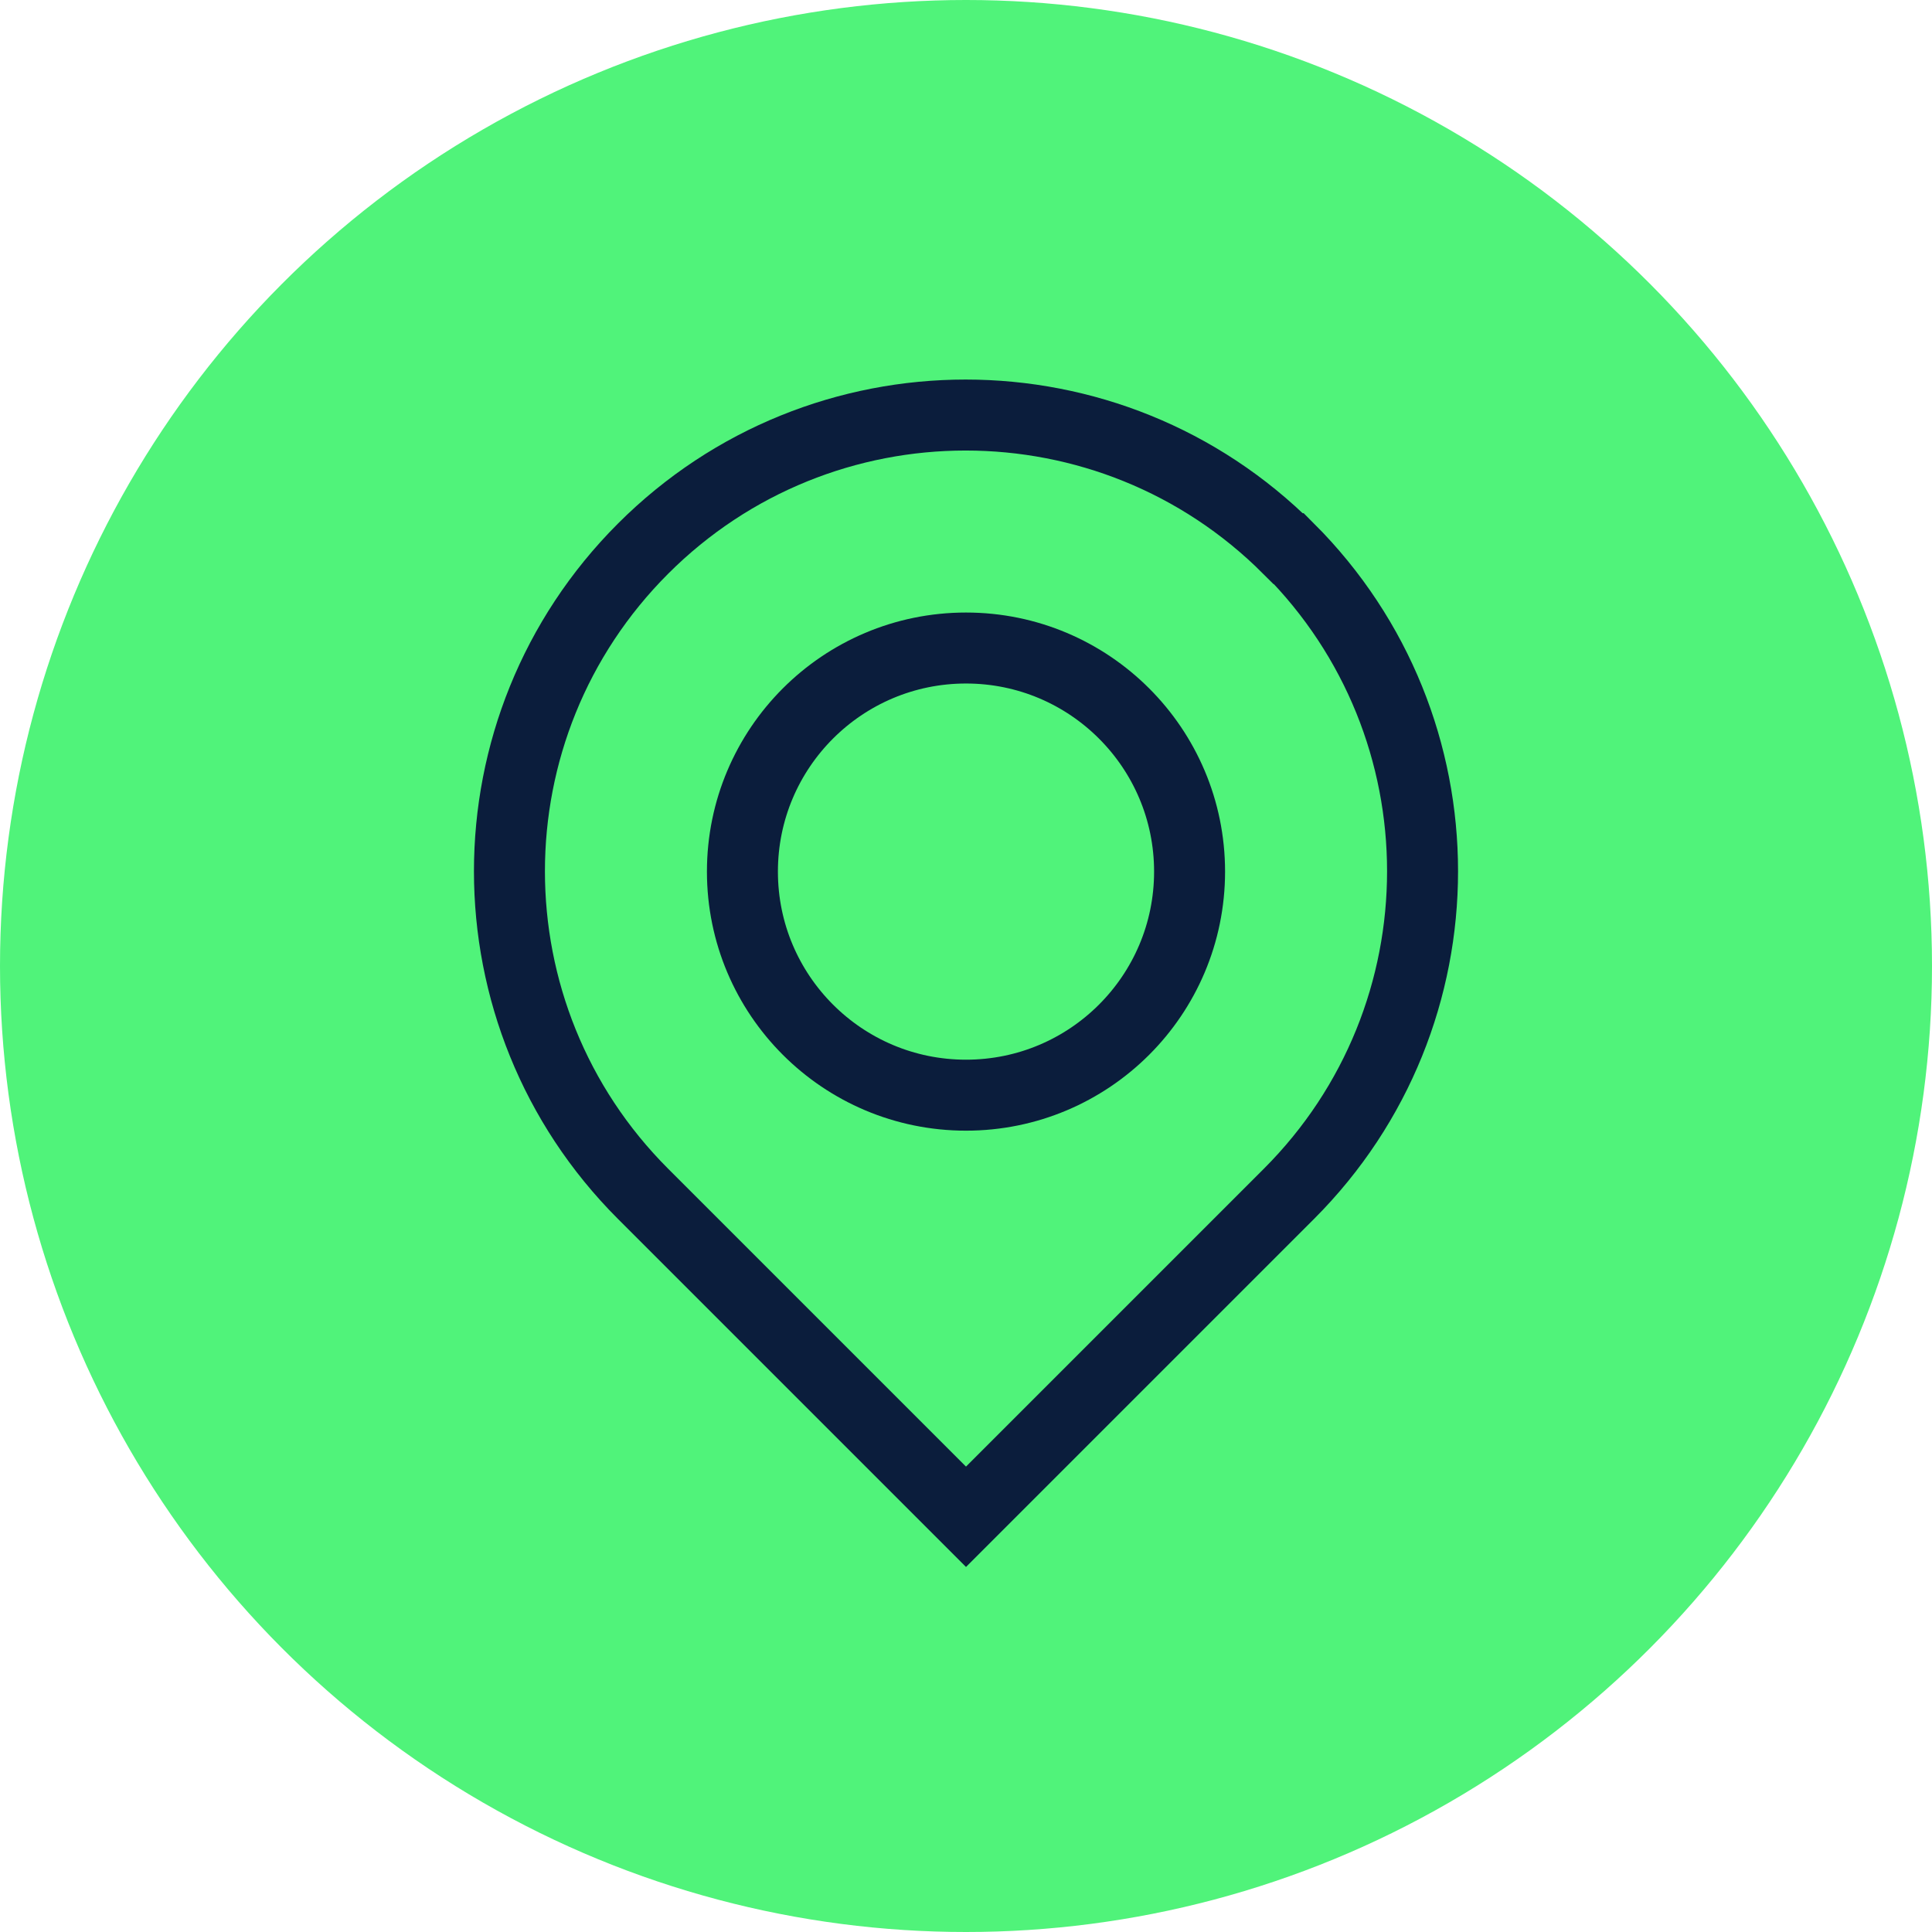
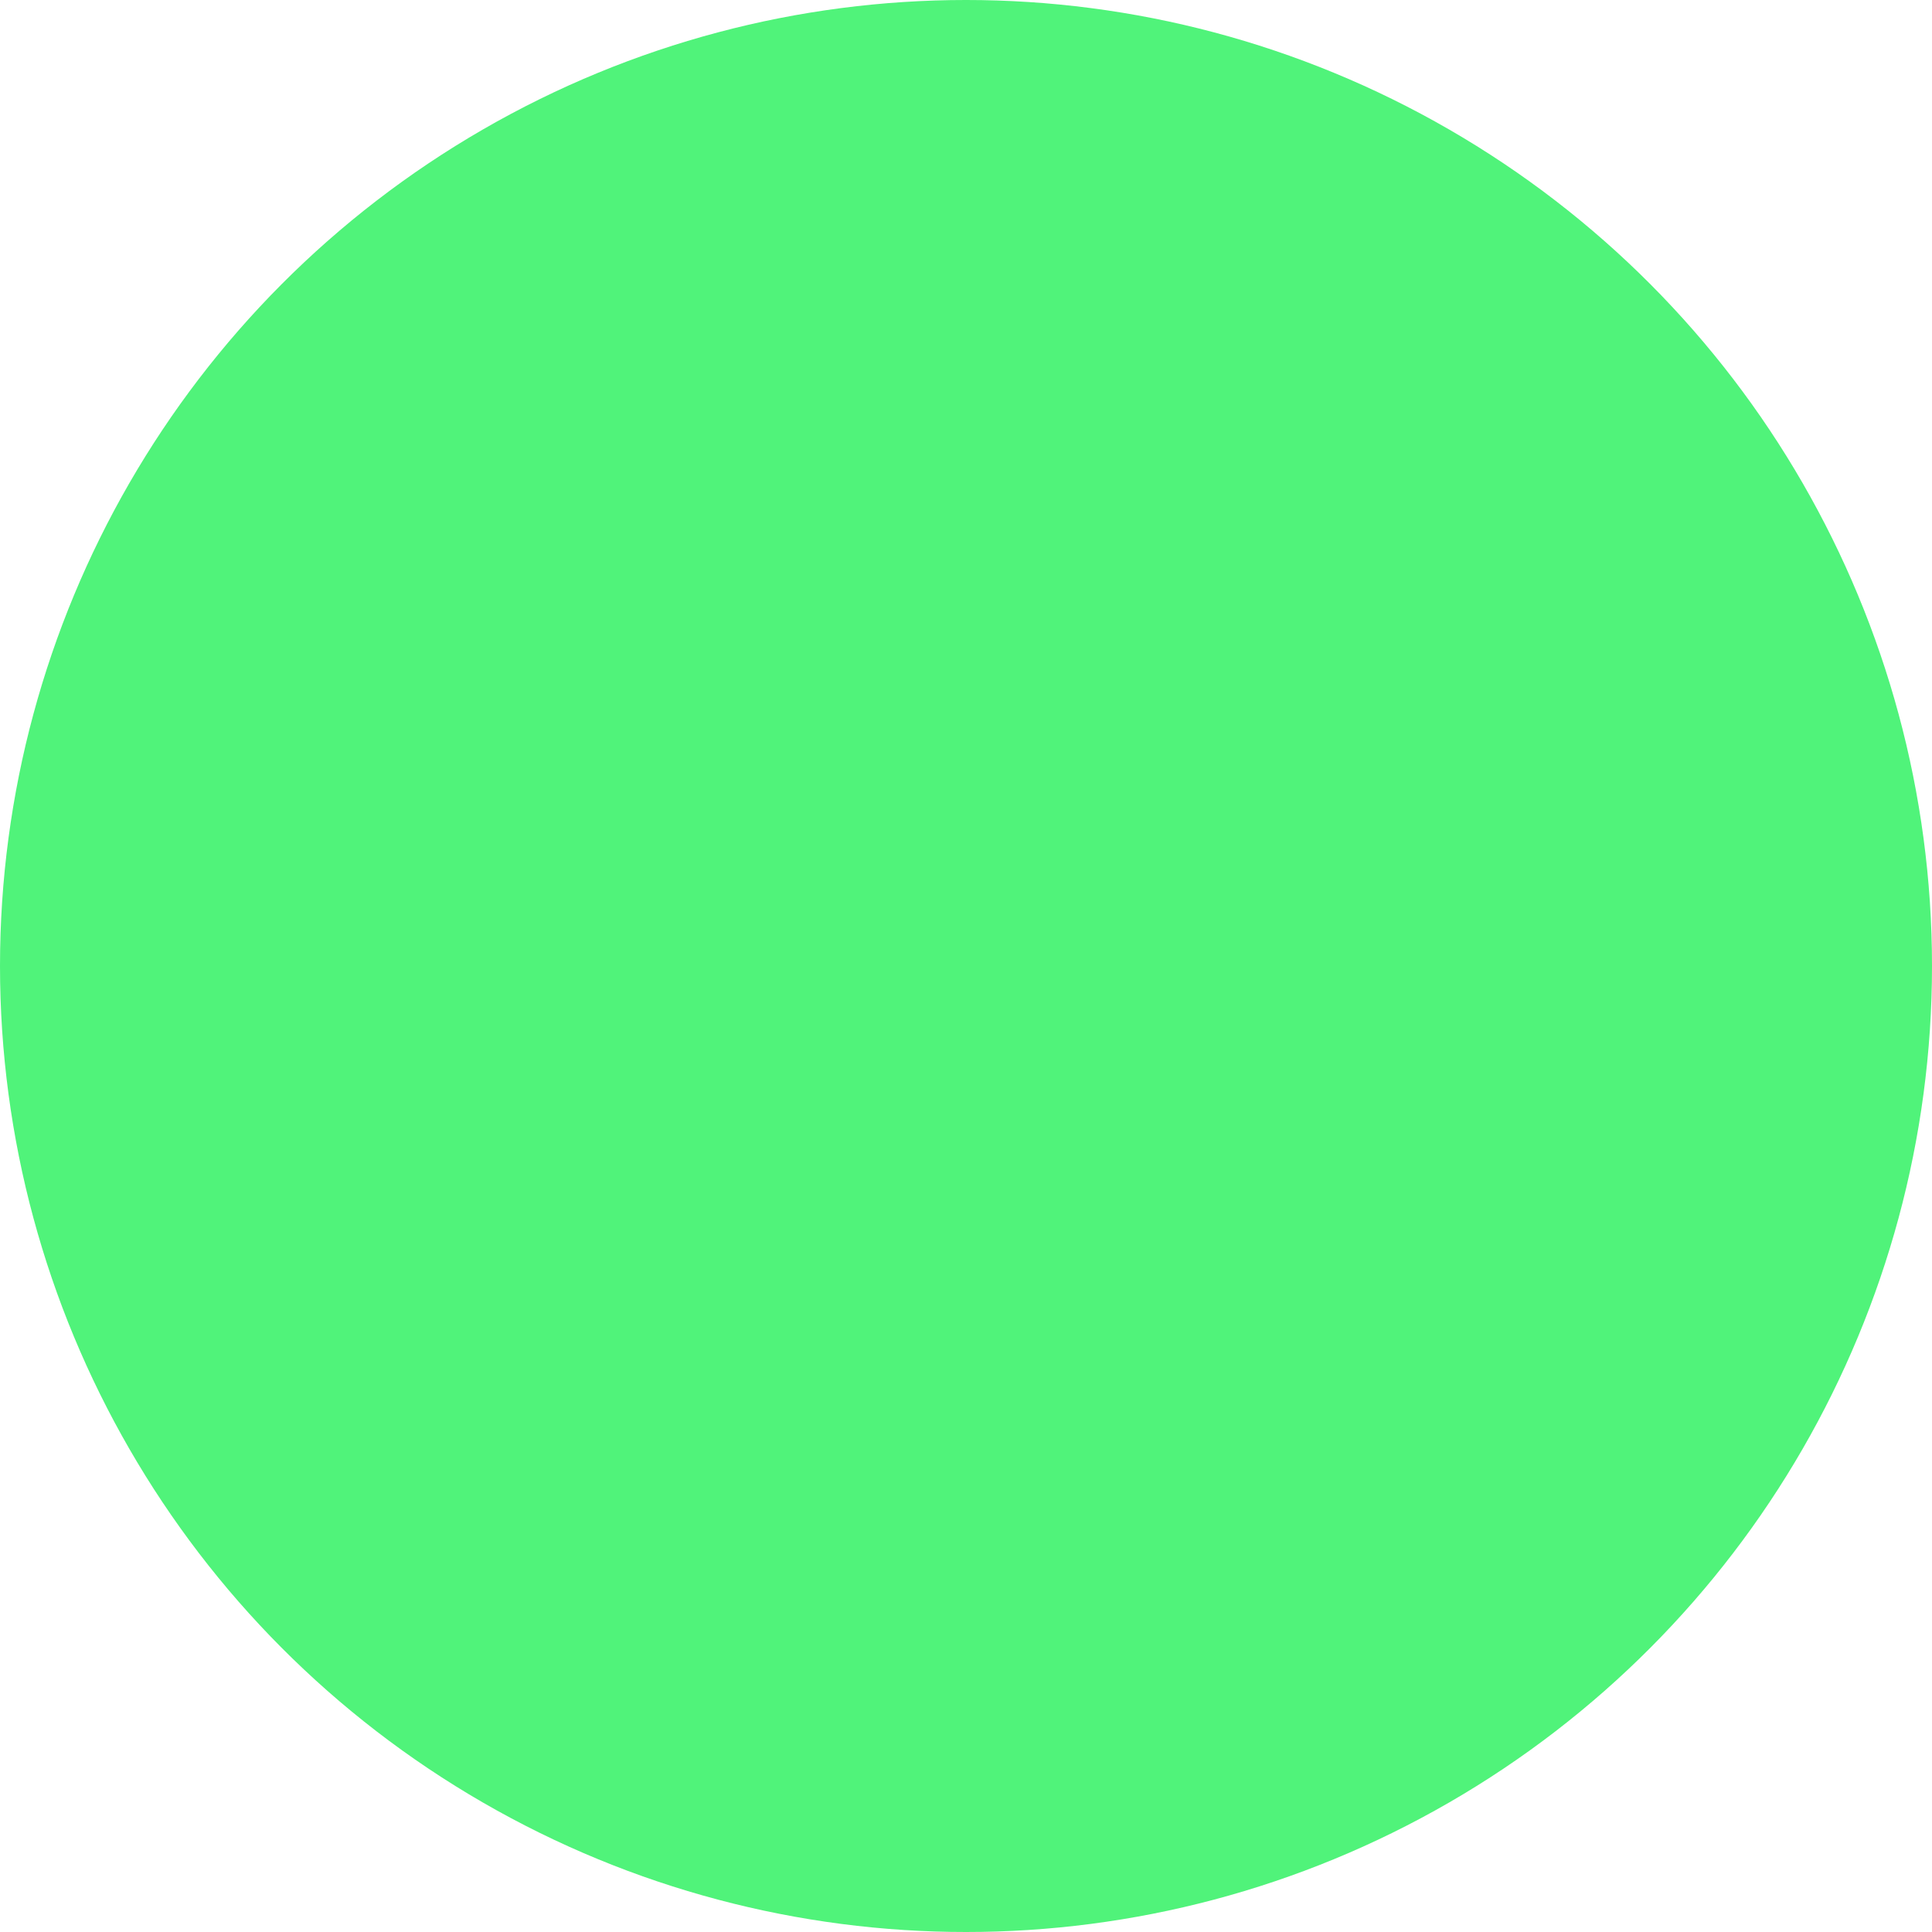
<svg xmlns="http://www.w3.org/2000/svg" id="Capa_2" viewBox="0 0 27.22 27.22">
  <defs>
    <style>.cls-1{fill:#50f37a;}.cls-2{fill:none;stroke:#0b1d3c;stroke-miterlimit:10;}</style>
  </defs>
  <g id="Capa_1-2">
    <g>
      <circle class="cls-1" cx="13.61" cy="13.61" r="13.61" />
-       <circle class="cls-2" cx="13.61" cy="12.28" r="3.15" />
-       <path class="cls-2" d="M18.15,7.73c-2.51-2.51-6.58-2.51-9.09,0-2.51,2.51-2.51,6.58,0,9.09l4.55,4.55,4.55-4.55c2.51-2.51,2.51-6.58,0-9.09Z" />
    </g>
  </g>
</svg>